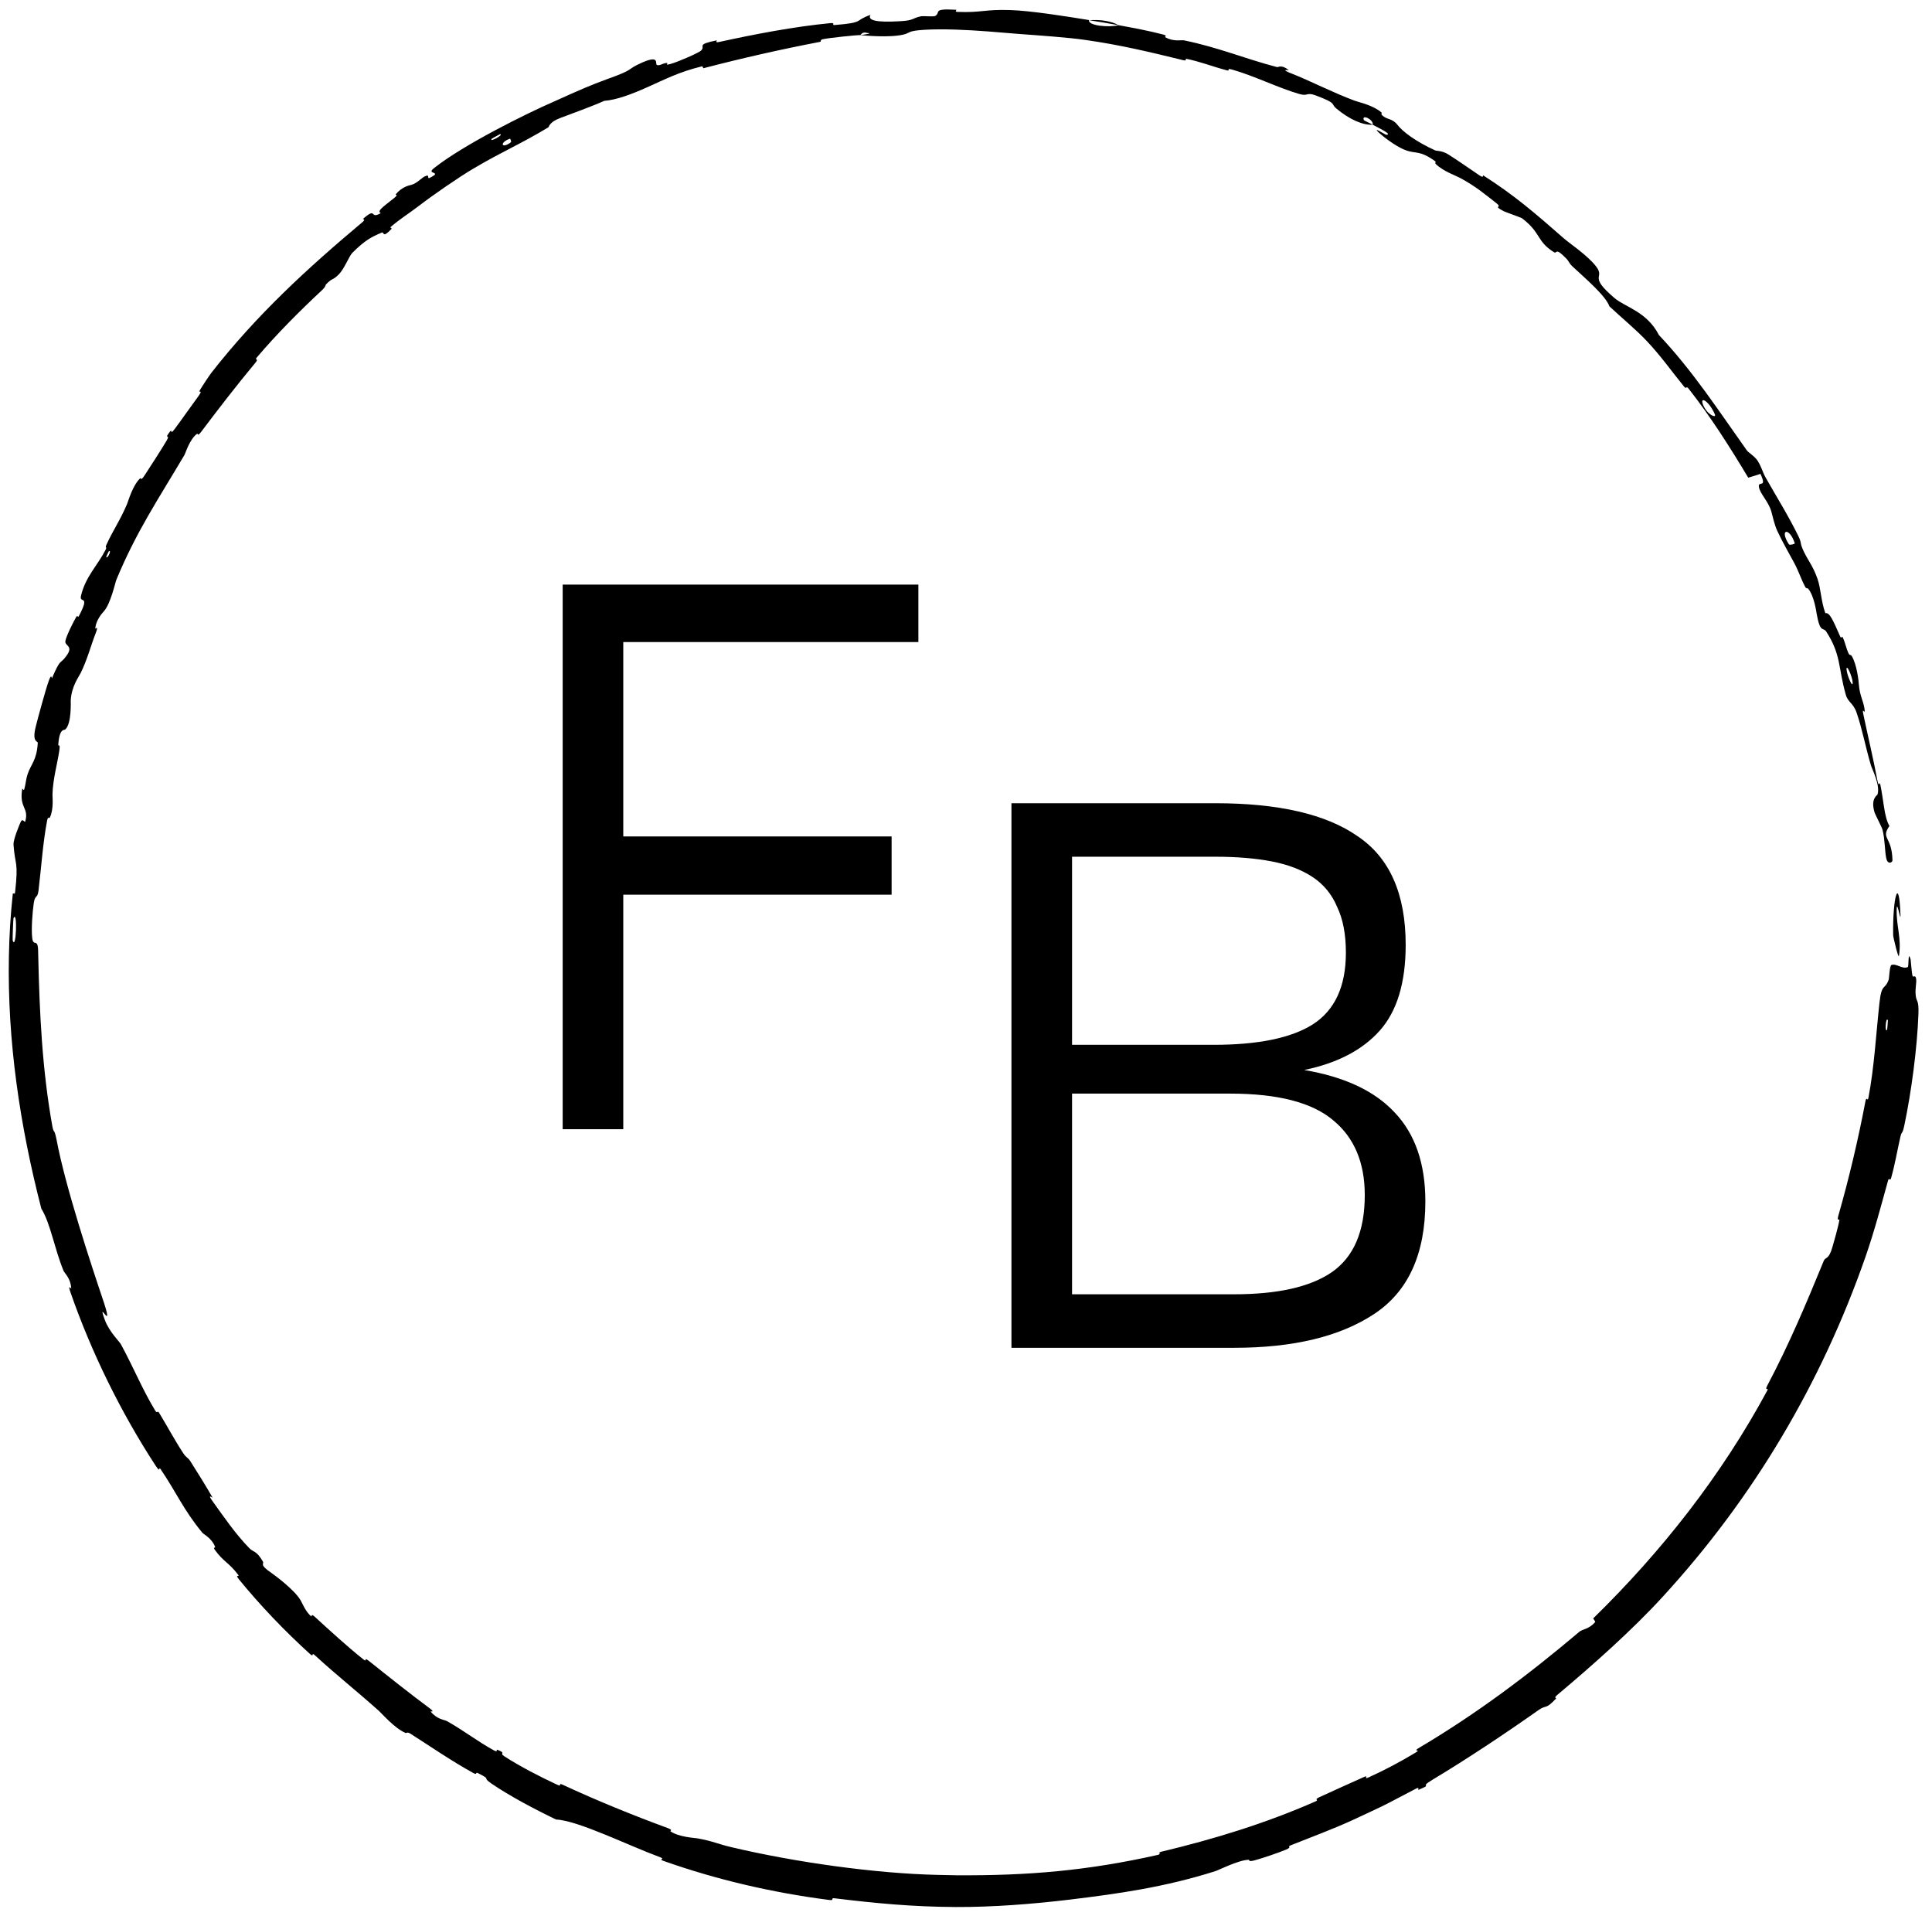
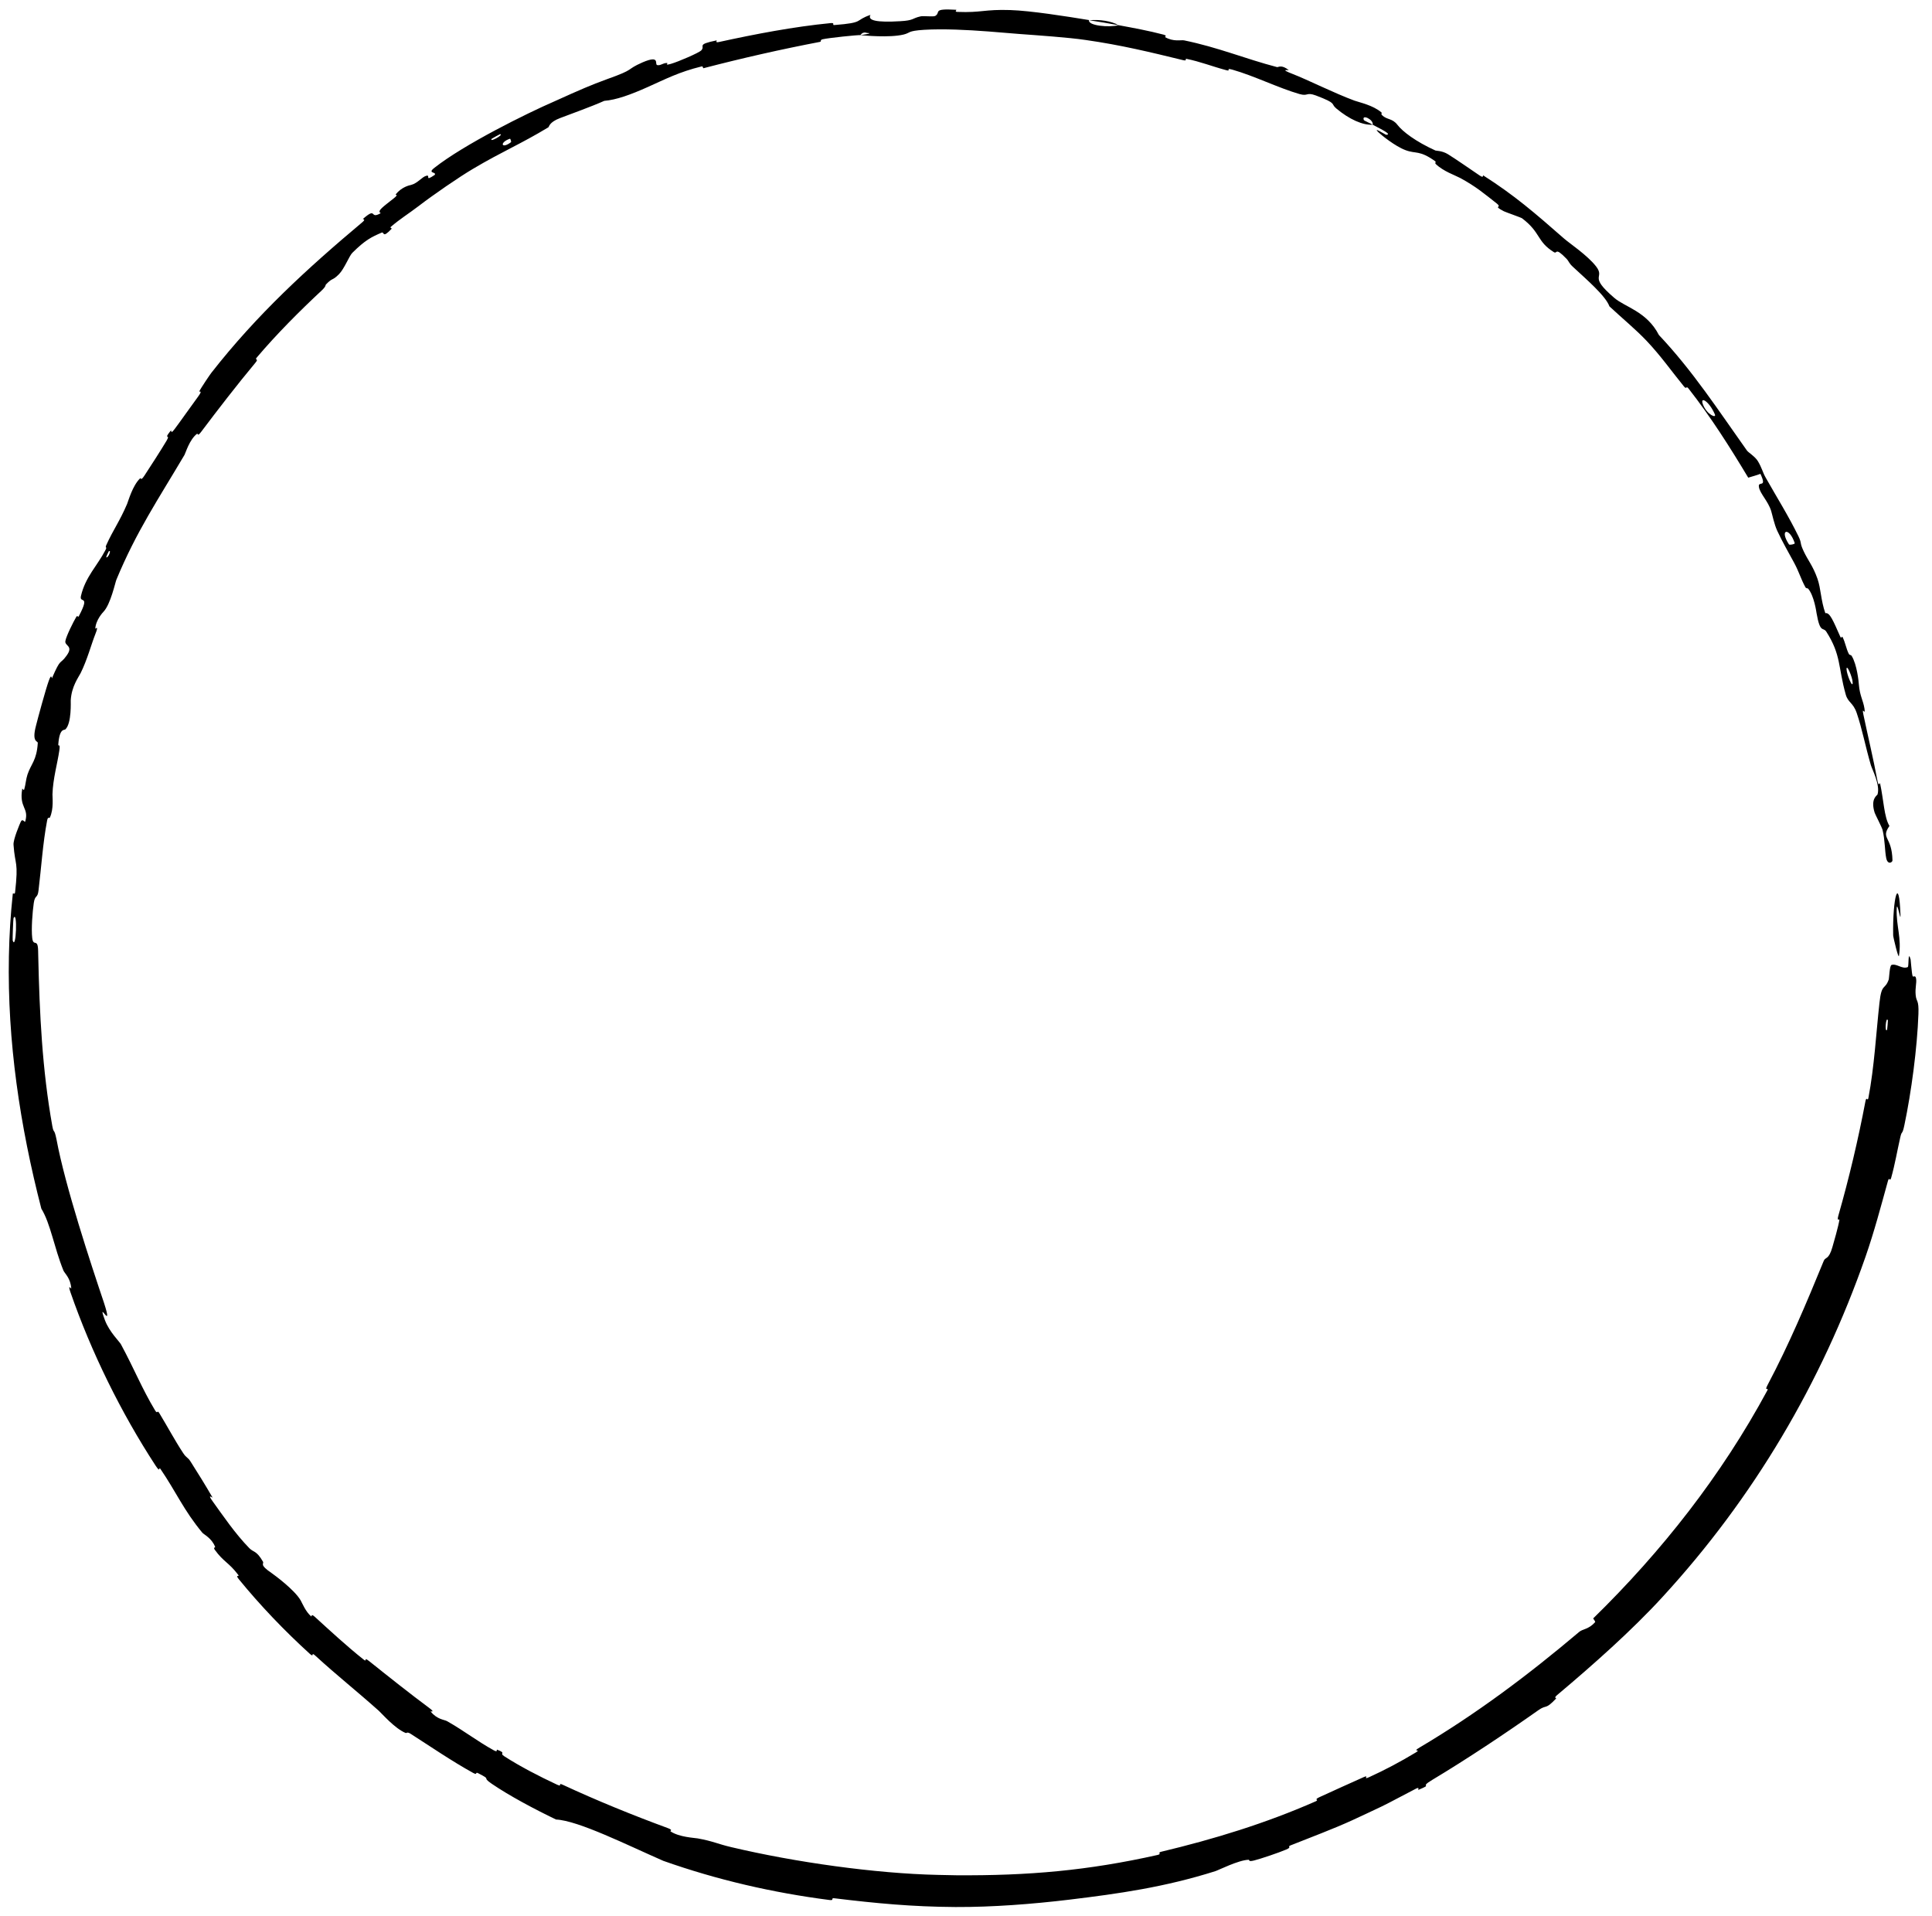
<svg xmlns="http://www.w3.org/2000/svg" width="119" height="118" viewBox="0 0 119 118" fill="none">
-   <path d="M80.33 65.898C82.818 66.318 84.676 67.191 85.904 68.515C87.164 69.84 87.794 71.666 87.794 73.992C87.794 77.223 86.744 79.534 84.643 80.923C82.543 82.312 79.667 83.007 76.016 83.007H62.3V49.468H74.853C78.763 49.468 81.687 50.146 83.626 51.503C85.597 52.828 86.582 55.057 86.582 58.192C86.582 60.518 86.049 62.279 84.983 63.475C83.916 64.67 82.365 65.478 80.33 65.898ZM66.032 52.763V64.347H74.756C77.502 64.347 79.538 63.927 80.863 63.087C82.22 62.215 82.899 60.744 82.899 58.676C82.899 57.545 82.721 56.608 82.365 55.865C82.042 55.09 81.541 54.476 80.863 54.023C80.184 53.571 79.344 53.248 78.343 53.054C77.341 52.86 76.178 52.763 74.853 52.763H66.032ZM66.032 79.711H76.016C78.698 79.711 80.701 79.259 82.026 78.354C83.383 77.417 84.062 75.834 84.062 73.604C84.062 71.601 83.415 70.066 82.123 69C80.831 67.901 78.714 67.352 75.774 67.352H66.032V79.711Z" fill="black" />
-   <path d="M56.566 36.004V39.542H38.39V51.514H54.918V55.101H38.39V69.544H34.658V36.004H56.566Z" fill="black" />
-   <path d="M118.164 62.445C118.089 64.539 117.728 67.256 117.298 69.298C117.165 69.937 117.146 69.598 117.048 70.036C116.854 70.888 116.72 71.704 116.485 72.539C116.406 72.816 116.366 72.439 116.287 72.729C115.847 74.316 115.452 75.825 114.903 77.405C112.195 85.165 108.011 92.247 102.403 98.351C100.559 100.371 98.075 102.578 95.916 104.388C95.665 104.6 95.887 104.562 95.844 104.609C95.163 105.333 95.279 104.954 94.756 105.325C92.675 106.793 90.323 108.355 88.226 109.613C87.332 110.146 88.349 109.822 87.373 110.229C87.305 110.257 87.479 110.027 87.223 110.154C86.644 110.447 85.57 111.033 85.116 111.248C84.242 111.661 84.099 111.731 83.27 112.113C82.133 112.633 80.744 113.153 79.499 113.648C79.233 113.754 79.631 113.735 79.209 113.913C78.788 114.094 77.644 114.482 77.246 114.58C76.849 114.68 76.985 114.535 76.91 114.537C76.29 114.551 75.033 115.187 74.858 115.239C71.728 116.228 68.918 116.624 65.874 116.993C63.574 117.27 61.111 117.456 58.892 117.447C58.873 117.447 58.855 117.447 58.837 117.447C56.179 117.431 53.954 117.219 51.398 116.909C51.129 116.876 51.426 117.057 51.097 117.016C47.598 116.567 44.164 115.774 40.857 114.604C40.525 114.486 40.994 114.508 40.666 114.383C38.646 113.639 35.625 112.123 34.249 112.058C32.935 111.428 31.37 110.595 30.29 109.858C29.595 109.383 30.368 109.671 29.45 109.206C29.244 109.099 29.443 109.355 29.138 109.186C27.852 108.476 26.527 107.573 25.303 106.786C25.054 106.626 25.059 106.759 24.979 106.726C24.311 106.446 23.523 105.534 23.334 105.363C21.878 104.066 20.762 103.194 19.426 101.971C19.117 101.686 19.386 102.128 19.085 101.856C17.529 100.444 16.021 98.865 14.721 97.272C14.432 96.917 14.799 97.155 14.666 96.981C14.085 96.216 13.772 96.198 13.23 95.447C13.117 95.289 13.266 95.31 13.253 95.275C13.048 94.731 12.555 94.505 12.463 94.395C11.307 93.001 10.859 91.899 9.88 90.464C9.763 90.291 9.907 90.758 9.586 90.267C7.446 86.992 5.611 83.25 4.344 79.597C4.147 79.028 4.391 79.396 4.389 79.356C4.351 78.712 3.98 78.428 3.906 78.246C3.326 76.809 3.117 75.369 2.546 74.437C1.23 69.341 0.447 64.124 0.548 58.892C0.573 57.597 0.65 56.33 0.788 55.047C0.796 54.965 0.912 55.121 0.929 54.957C1.147 52.992 0.928 53.365 0.833 52.026C0.809 51.687 1.228 50.728 1.263 50.645C1.386 50.337 1.523 50.694 1.554 50.59C1.801 49.731 1.164 49.774 1.371 48.576C1.379 48.539 1.463 48.716 1.492 48.618C1.582 48.313 1.595 47.998 1.692 47.703C1.918 47.029 2.259 46.843 2.327 45.757C2.337 45.62 1.941 45.742 2.216 44.695C2.318 44.278 2.82 42.428 3.005 41.927C3.182 41.423 3.183 41.807 3.199 41.772C3.772 40.445 3.67 40.984 4.104 40.374C4.543 39.77 3.983 39.786 4.025 39.49C4.065 39.193 4.546 38.246 4.682 38.022C4.815 37.797 4.766 38.123 4.871 37.918C5.577 36.566 4.875 37.202 4.986 36.704C5.257 35.531 5.995 34.839 6.492 33.884C6.628 33.625 6.444 33.802 6.55 33.563C6.977 32.618 7.366 32.121 7.829 31.035C7.903 30.858 8.164 29.908 8.627 29.463C8.692 29.401 8.65 29.663 8.893 29.295C9.253 28.746 9.898 27.75 10.259 27.143C10.526 26.694 10.062 27.105 10.467 26.585C10.649 26.355 10.425 26.856 10.759 26.42C11.089 25.984 11.89 24.844 12.207 24.419C12.52 23.992 12.25 24.152 12.268 24.113C12.384 23.875 12.96 23.031 13.017 22.962C15.822 19.375 18.932 16.527 22.311 13.692C22.577 13.471 22.317 13.516 22.357 13.481C23.253 12.698 22.731 13.546 23.452 13.127C23.198 12.995 23.611 12.729 24.264 12.207C24.579 11.956 24.343 12.006 24.367 11.976C24.759 11.497 25.215 11.416 25.326 11.388C25.734 11.28 25.988 10.892 26.267 10.823C26.545 10.754 26.116 11.219 26.776 10.772C26.911 10.57 26.281 10.698 26.766 10.328C28.584 8.895 32.449 6.978 34.142 6.245C35.82 5.486 36.371 5.251 37.377 4.88C39.206 4.233 38.481 4.322 39.588 3.836C40.707 3.362 40.292 3.977 40.487 4.01C40.678 4.047 40.823 3.895 41.04 3.88C41.256 3.865 40.843 4.067 41.319 3.934C41.796 3.798 43.037 3.255 43.183 3.114C43.485 2.812 42.832 2.755 44.13 2.489C44.204 2.475 43.995 2.65 44.28 2.588C46.525 2.098 48.879 1.645 51.16 1.423C51.474 1.392 51.212 1.558 51.394 1.542C53.297 1.395 52.598 1.262 53.617 0.917C53.414 1.264 54.002 1.393 55.445 1.306C56.316 1.259 56.154 1.128 56.712 1.006C56.88 0.968 57.498 1.048 57.608 0.98C57.973 0.758 57.383 0.514 58.892 0.602C58.892 0.602 58.893 0.602 58.894 0.602C58.917 0.604 58.906 0.62 58.892 0.64C58.873 0.666 58.849 0.7 58.892 0.719C58.909 0.726 58.936 0.732 58.978 0.733C60.453 0.792 60.63 0.567 62.223 0.619C63.479 0.659 65.676 1.006 67.075 1.235C66.996 1.589 68.323 1.702 68.903 1.552C69.809 1.719 70.784 1.899 71.648 2.128C71.944 2.207 71.724 2.266 71.76 2.285C72.295 2.59 72.737 2.448 72.933 2.486C75.047 2.92 76.669 3.611 78.659 4.133C78.73 4.152 78.928 3.953 79.381 4.319C79.41 4.344 78.734 4.212 79.636 4.562C80.54 4.911 82.165 5.731 83.426 6.197C83.731 6.307 84.564 6.477 85.082 6.919C85.15 6.978 85.032 7 85.127 7.093C85.432 7.393 85.749 7.269 86.072 7.686C86.393 8.103 87.189 8.713 88.417 9.271C88.456 9.289 88.833 9.278 89.194 9.503C89.769 9.862 90.554 10.416 91.139 10.809C91.42 10.998 91.311 10.773 91.361 10.804C93.284 12.031 94.519 13.099 96.351 14.704C96.686 14.997 97.769 15.715 98.309 16.407C98.897 17.168 97.783 16.934 99.426 18.341C100.078 18.912 101.43 19.174 102.178 20.631C104.282 22.864 105.827 25.251 107.604 27.751C107.684 27.864 108.103 28.116 108.272 28.396C108.523 28.811 108.571 29.09 108.742 29.39C109.451 30.647 110.159 31.768 110.771 33.021C111.002 33.498 110.827 33.379 111.095 33.948C111.36 34.518 111.665 34.84 111.948 35.65C112.161 36.264 112.149 36.964 112.431 37.766C112.702 37.693 112.918 38.239 113.344 39.197C113.426 39.38 113.445 39.145 113.488 39.23C113.666 39.577 113.708 39.942 113.878 40.273C113.919 40.353 114.011 40.327 114.05 40.391C114.385 40.939 114.484 41.989 114.496 42.166C114.553 42.852 114.757 43.121 114.84 43.635C114.92 44.149 114.652 43.422 114.775 44.013C115.03 45.233 115.401 46.793 115.63 48.034C115.722 48.529 115.784 48.168 115.8 48.239C116.024 49.261 116.049 50.33 116.379 50.867C115.821 51.673 116.536 51.48 116.565 52.992C116.566 53.11 116.271 53.29 116.18 52.846C116.088 52.402 116.106 51.711 115.952 51.103C115.917 50.957 115.507 50.167 115.47 50.057C115.194 49.188 115.625 48.986 115.643 48.933C115.823 48.348 115.316 47.391 115.237 47.13C114.885 45.927 114.7 44.894 114.36 43.903C114.137 43.258 113.824 43.278 113.685 42.766C113.21 41.075 113.41 40.34 112.49 38.902C112.289 38.595 112.112 39.043 111.889 37.761C111.877 37.68 111.742 36.711 111.382 36.266C111.337 36.21 111.249 36.25 111.205 36.17C110.914 35.635 110.818 35.234 110.503 34.651C110.189 34.069 109.788 33.378 109.47 32.695C109.279 32.282 109.161 31.684 109.094 31.47C108.909 30.865 108.398 30.394 108.338 29.987C108.275 29.575 108.866 30.108 108.431 29.18C108.195 29.278 107.929 29.337 107.681 29.418C106.544 27.524 105.378 25.683 104.008 23.935C103.838 23.719 103.904 24.024 103.718 23.795C102.935 22.834 102.314 21.938 101.429 21C100.743 20.275 99.89 19.578 99.132 18.868C98.892 18.211 97.709 17.203 96.887 16.438C96.599 16.169 96.67 16.129 96.476 15.925C95.737 15.161 95.945 15.68 95.699 15.522C94.64 14.857 94.927 14.341 93.753 13.446C93.691 13.397 92.746 13.07 92.629 13.011C91.886 12.623 92.583 12.843 92.175 12.519C91.427 11.933 90.921 11.494 89.938 10.961C89.651 10.805 88.893 10.55 88.43 10.097C88.369 10.037 88.461 9.974 88.407 9.934C87.418 9.227 87.225 9.493 86.574 9.248C85.921 9.004 85.086 8.317 84.92 8.162C84.489 7.756 85.34 8.298 85.373 8.3C85.783 8.299 85.078 7.962 84.551 7.681C84.615 7.361 83.852 7.007 84.003 7.392C84.02 7.434 84.451 7.614 84.551 7.681C83.943 7.719 83.115 7.357 82.309 6.681C81.93 6.367 82.408 6.395 81.054 5.881C80.439 5.654 80.591 5.95 80.035 5.79C78.765 5.424 77.227 4.664 75.914 4.292C75.441 4.158 75.864 4.412 75.54 4.325C74.68 4.097 73.945 3.799 73.064 3.62C72.985 3.604 73.146 3.772 72.877 3.706C70.835 3.209 69.046 2.773 66.865 2.462C65.814 2.306 63.914 2.176 62.817 2.095C61.583 1.995 60.191 1.866 58.892 1.824C58.176 1.8 57.501 1.801 56.921 1.836C55.859 1.904 56.101 2.022 55.648 2.129C54.778 2.336 53.213 2.184 52.998 2.165C52.992 2.162 53.898 2.047 53.407 2.03C53.112 1.925 53.009 2.163 52.998 2.165C52.856 2.143 51.031 2.334 50.677 2.417C50.484 2.458 50.61 2.558 50.51 2.578C48.103 3.039 45.729 3.577 43.33 4.201C43.287 4.21 43.315 4.066 43.215 4.091C41.821 4.432 40.989 4.874 39.91 5.354C38.832 5.838 37.952 6.153 37.22 6.211C36.407 6.574 35.193 7.006 34.502 7.27C33.809 7.532 33.829 7.811 33.773 7.843C32.039 8.89 30.949 9.322 29.144 10.392C28.283 10.898 26.655 12.021 25.8 12.68C25.122 13.196 24.675 13.456 24.076 13.967C23.995 14.036 24.15 14.06 24.127 14.084C23.523 14.729 23.682 14.253 23.509 14.326C22.884 14.595 22.501 14.776 21.699 15.574C21.512 15.758 21.208 16.556 20.877 16.889C20.445 17.323 20.518 17.061 20.072 17.524C20.035 17.564 20.102 17.619 19.814 17.889C18.473 19.141 17.053 20.558 15.819 22.014C15.651 22.213 15.974 22.05 15.733 22.338C14.604 23.693 13.424 25.222 12.39 26.596C12.135 26.935 12.206 26.661 12.129 26.72C11.661 27.087 11.432 27.899 11.366 28.012C9.766 30.721 8.399 32.731 7.168 35.704C7.099 35.867 6.816 37.205 6.379 37.671C6.349 37.703 5.902 38.166 5.869 38.718C5.868 38.752 6.114 38.45 5.874 39.049C5.634 39.651 5.368 40.65 4.966 41.454C4.839 41.708 4.405 42.273 4.357 43.133C4.351 43.191 4.424 44.549 4.025 44.921C3.961 44.981 3.666 44.827 3.591 45.84C3.578 46.033 3.725 45.711 3.655 46.212C3.548 46.979 3.258 47.964 3.232 48.92C3.226 49.088 3.319 49.814 3.074 50.346C3.036 50.429 2.956 50.248 2.901 50.54C2.637 51.93 2.545 53.419 2.372 54.846C2.312 55.355 2.158 55.082 2.08 55.614C2.002 56.148 1.917 57.216 1.986 57.779C2.056 58.341 2.335 57.734 2.349 58.57C2.351 58.677 2.353 58.785 2.356 58.892C2.434 62.4 2.6 65.886 3.222 69.346C3.319 69.872 3.329 69.419 3.484 70.191C4.019 73.061 5.593 77.827 6.403 80.23C7.029 82.165 5.925 79.856 6.467 81.316C6.734 82.024 7.362 82.63 7.447 82.788C8.286 84.341 8.729 85.49 9.548 86.855C9.719 87.136 9.671 86.793 9.814 87.032C10.307 87.845 10.779 88.728 11.28 89.487C11.506 89.827 11.547 89.71 11.747 90.027C12.227 90.783 12.647 91.459 13.088 92.221C13.129 92.29 12.712 91.926 13.102 92.467C13.733 93.341 14.487 94.457 15.358 95.348C15.618 95.612 15.794 95.479 16.196 96.176C16.281 96.321 15.937 96.344 16.725 96.877C16.857 96.971 18.131 97.89 18.521 98.566C18.623 98.746 18.828 99.264 19.17 99.55C19.217 99.588 19.129 99.334 19.4 99.582C20.354 100.453 21.348 101.372 22.386 102.199C22.664 102.419 22.34 101.985 22.751 102.314C23.881 103.219 25.296 104.342 26.435 105.185C26.855 105.496 26.5 105.374 26.525 105.405C26.924 105.905 27.365 105.903 27.541 106.003C28.638 106.629 29.395 107.234 30.413 107.796C30.695 107.95 30.557 107.734 30.618 107.757C31.242 107.998 30.709 107.936 31.062 108.164C32.054 108.802 33.219 109.402 34.299 109.906C34.694 110.09 34.312 109.755 34.666 109.92C36.763 110.894 38.997 111.802 41.116 112.58C41.517 112.727 41.23 112.743 41.307 112.793C41.84 113.146 42.768 113.186 42.971 113.221C43.899 113.386 44.229 113.57 45.036 113.758C48.974 114.692 53.936 115.386 57.763 115.469C58.145 115.48 58.521 115.488 58.892 115.492C63.349 115.523 67.005 115.203 71.296 114.242C71.591 114.175 71.263 114.106 71.516 114.045C74.78 113.266 77.954 112.295 81.035 110.94C81.288 110.828 80.871 110.864 81.273 110.68C82.1 110.302 83.139 109.827 83.981 109.454C84.391 109.272 83.904 109.643 84.316 109.457C85.274 109.022 86.272 108.494 87.197 107.934C87.589 107.695 86.923 107.927 87.437 107.625C90.932 105.555 94.13 103.159 97.272 100.501C97.487 100.319 97.858 100.351 98.257 99.896C98.236 99.81 98.172 99.747 98.13 99.674C102.364 95.536 106.028 90.873 108.856 85.635C108.975 85.414 108.643 85.727 108.871 85.3C110.184 82.82 111.241 80.317 112.331 77.656C112.437 77.392 112.635 77.616 112.866 76.804C112.91 76.661 113.262 75.439 113.298 75.109C113.302 75.064 113.123 75.251 113.234 74.86C113.887 72.578 114.456 70.169 114.898 67.838C114.969 67.461 115.032 67.884 115.083 67.615C115.447 65.715 115.559 63.609 115.764 61.76C115.896 60.529 116.095 60.994 116.331 60.337C116.366 60.244 116.383 59.467 116.508 59.428C116.826 59.326 117.17 59.711 117.509 59.558C117.584 59.526 117.508 58.46 117.683 59.092C117.696 59.136 117.746 59.909 117.801 60.1C117.839 60.234 117.973 59.997 118.02 60.269C118.066 60.542 117.951 60.836 117.995 61.285C118.038 61.736 118.197 61.54 118.164 62.445ZM31.408 8.544C30.746 8.769 30.878 9.21 31.474 8.757C31.502 8.735 31.442 8.532 31.408 8.544ZM105.626 25.52C105.261 24.672 104.654 24.356 104.91 24.954C105.162 25.552 105.735 25.778 105.626 25.52ZM110.546 33.453C110.213 32.438 109.572 32.584 110.191 33.528C110.226 33.583 110.565 33.513 110.546 33.453ZM116.235 63.421C116.243 63.412 116.289 62.856 116.283 62.842C116.163 62.537 116.071 63.646 116.235 63.421ZM114.113 42.029C114.101 41.689 113.714 40.81 113.738 41.235C113.759 41.575 114.13 42.452 114.113 42.029ZM6.702 33.952C6.691 33.959 6.514 34.319 6.552 34.328C6.673 34.355 6.882 33.837 6.702 33.952ZM116.608 57.602C116.568 55.278 116.971 53.801 117.059 56.374C117.069 56.836 116.844 55.385 116.825 55.976C116.79 57.05 117.138 57.761 116.964 58.872C116.934 59.07 116.612 57.732 116.607 57.597C116.607 57.599 116.608 57.6 116.608 57.602ZM30.799 8.264C30.784 8.265 30.296 8.533 30.287 8.546C30.096 8.817 31.077 8.277 30.799 8.264ZM0.832 56.549C0.815 56.579 0.766 57.875 0.781 57.918C0.995 58.596 1.091 55.986 0.832 56.549ZM67.096 1.248C67.717 1.19 68.451 1.291 68.9 1.552C68.303 1.438 67.696 1.342 67.096 1.248Z" fill="black" />
+   <path d="M118.164 62.445C118.089 64.539 117.728 67.256 117.298 69.298C117.165 69.937 117.146 69.598 117.048 70.036C116.854 70.888 116.72 71.704 116.485 72.539C116.406 72.816 116.366 72.439 116.287 72.729C115.847 74.316 115.452 75.825 114.903 77.405C112.195 85.165 108.011 92.247 102.403 98.351C100.559 100.371 98.075 102.578 95.916 104.388C95.665 104.6 95.887 104.562 95.844 104.609C95.163 105.333 95.279 104.954 94.756 105.325C92.675 106.793 90.323 108.355 88.226 109.613C87.332 110.146 88.349 109.822 87.373 110.229C87.305 110.257 87.479 110.027 87.223 110.154C86.644 110.447 85.57 111.033 85.116 111.248C84.242 111.661 84.099 111.731 83.27 112.113C82.133 112.633 80.744 113.153 79.499 113.648C79.233 113.754 79.631 113.735 79.209 113.913C78.788 114.094 77.644 114.482 77.246 114.58C76.849 114.68 76.985 114.535 76.91 114.537C76.29 114.551 75.033 115.187 74.858 115.239C71.728 116.228 68.918 116.624 65.874 116.993C63.574 117.27 61.111 117.456 58.892 117.447C58.873 117.447 58.855 117.447 58.837 117.447C56.179 117.431 53.954 117.219 51.398 116.909C51.129 116.876 51.426 117.057 51.097 117.016C47.598 116.567 44.164 115.774 40.857 114.604C38.646 113.639 35.625 112.123 34.249 112.058C32.935 111.428 31.37 110.595 30.29 109.858C29.595 109.383 30.368 109.671 29.45 109.206C29.244 109.099 29.443 109.355 29.138 109.186C27.852 108.476 26.527 107.573 25.303 106.786C25.054 106.626 25.059 106.759 24.979 106.726C24.311 106.446 23.523 105.534 23.334 105.363C21.878 104.066 20.762 103.194 19.426 101.971C19.117 101.686 19.386 102.128 19.085 101.856C17.529 100.444 16.021 98.865 14.721 97.272C14.432 96.917 14.799 97.155 14.666 96.981C14.085 96.216 13.772 96.198 13.23 95.447C13.117 95.289 13.266 95.31 13.253 95.275C13.048 94.731 12.555 94.505 12.463 94.395C11.307 93.001 10.859 91.899 9.88 90.464C9.763 90.291 9.907 90.758 9.586 90.267C7.446 86.992 5.611 83.25 4.344 79.597C4.147 79.028 4.391 79.396 4.389 79.356C4.351 78.712 3.98 78.428 3.906 78.246C3.326 76.809 3.117 75.369 2.546 74.437C1.23 69.341 0.447 64.124 0.548 58.892C0.573 57.597 0.65 56.33 0.788 55.047C0.796 54.965 0.912 55.121 0.929 54.957C1.147 52.992 0.928 53.365 0.833 52.026C0.809 51.687 1.228 50.728 1.263 50.645C1.386 50.337 1.523 50.694 1.554 50.59C1.801 49.731 1.164 49.774 1.371 48.576C1.379 48.539 1.463 48.716 1.492 48.618C1.582 48.313 1.595 47.998 1.692 47.703C1.918 47.029 2.259 46.843 2.327 45.757C2.337 45.62 1.941 45.742 2.216 44.695C2.318 44.278 2.82 42.428 3.005 41.927C3.182 41.423 3.183 41.807 3.199 41.772C3.772 40.445 3.67 40.984 4.104 40.374C4.543 39.77 3.983 39.786 4.025 39.49C4.065 39.193 4.546 38.246 4.682 38.022C4.815 37.797 4.766 38.123 4.871 37.918C5.577 36.566 4.875 37.202 4.986 36.704C5.257 35.531 5.995 34.839 6.492 33.884C6.628 33.625 6.444 33.802 6.55 33.563C6.977 32.618 7.366 32.121 7.829 31.035C7.903 30.858 8.164 29.908 8.627 29.463C8.692 29.401 8.65 29.663 8.893 29.295C9.253 28.746 9.898 27.75 10.259 27.143C10.526 26.694 10.062 27.105 10.467 26.585C10.649 26.355 10.425 26.856 10.759 26.42C11.089 25.984 11.89 24.844 12.207 24.419C12.52 23.992 12.25 24.152 12.268 24.113C12.384 23.875 12.96 23.031 13.017 22.962C15.822 19.375 18.932 16.527 22.311 13.692C22.577 13.471 22.317 13.516 22.357 13.481C23.253 12.698 22.731 13.546 23.452 13.127C23.198 12.995 23.611 12.729 24.264 12.207C24.579 11.956 24.343 12.006 24.367 11.976C24.759 11.497 25.215 11.416 25.326 11.388C25.734 11.28 25.988 10.892 26.267 10.823C26.545 10.754 26.116 11.219 26.776 10.772C26.911 10.57 26.281 10.698 26.766 10.328C28.584 8.895 32.449 6.978 34.142 6.245C35.82 5.486 36.371 5.251 37.377 4.88C39.206 4.233 38.481 4.322 39.588 3.836C40.707 3.362 40.292 3.977 40.487 4.01C40.678 4.047 40.823 3.895 41.04 3.88C41.256 3.865 40.843 4.067 41.319 3.934C41.796 3.798 43.037 3.255 43.183 3.114C43.485 2.812 42.832 2.755 44.13 2.489C44.204 2.475 43.995 2.65 44.28 2.588C46.525 2.098 48.879 1.645 51.16 1.423C51.474 1.392 51.212 1.558 51.394 1.542C53.297 1.395 52.598 1.262 53.617 0.917C53.414 1.264 54.002 1.393 55.445 1.306C56.316 1.259 56.154 1.128 56.712 1.006C56.88 0.968 57.498 1.048 57.608 0.98C57.973 0.758 57.383 0.514 58.892 0.602C58.892 0.602 58.893 0.602 58.894 0.602C58.917 0.604 58.906 0.62 58.892 0.64C58.873 0.666 58.849 0.7 58.892 0.719C58.909 0.726 58.936 0.732 58.978 0.733C60.453 0.792 60.63 0.567 62.223 0.619C63.479 0.659 65.676 1.006 67.075 1.235C66.996 1.589 68.323 1.702 68.903 1.552C69.809 1.719 70.784 1.899 71.648 2.128C71.944 2.207 71.724 2.266 71.76 2.285C72.295 2.59 72.737 2.448 72.933 2.486C75.047 2.92 76.669 3.611 78.659 4.133C78.73 4.152 78.928 3.953 79.381 4.319C79.41 4.344 78.734 4.212 79.636 4.562C80.54 4.911 82.165 5.731 83.426 6.197C83.731 6.307 84.564 6.477 85.082 6.919C85.15 6.978 85.032 7 85.127 7.093C85.432 7.393 85.749 7.269 86.072 7.686C86.393 8.103 87.189 8.713 88.417 9.271C88.456 9.289 88.833 9.278 89.194 9.503C89.769 9.862 90.554 10.416 91.139 10.809C91.42 10.998 91.311 10.773 91.361 10.804C93.284 12.031 94.519 13.099 96.351 14.704C96.686 14.997 97.769 15.715 98.309 16.407C98.897 17.168 97.783 16.934 99.426 18.341C100.078 18.912 101.43 19.174 102.178 20.631C104.282 22.864 105.827 25.251 107.604 27.751C107.684 27.864 108.103 28.116 108.272 28.396C108.523 28.811 108.571 29.09 108.742 29.39C109.451 30.647 110.159 31.768 110.771 33.021C111.002 33.498 110.827 33.379 111.095 33.948C111.36 34.518 111.665 34.84 111.948 35.65C112.161 36.264 112.149 36.964 112.431 37.766C112.702 37.693 112.918 38.239 113.344 39.197C113.426 39.38 113.445 39.145 113.488 39.23C113.666 39.577 113.708 39.942 113.878 40.273C113.919 40.353 114.011 40.327 114.05 40.391C114.385 40.939 114.484 41.989 114.496 42.166C114.553 42.852 114.757 43.121 114.84 43.635C114.92 44.149 114.652 43.422 114.775 44.013C115.03 45.233 115.401 46.793 115.63 48.034C115.722 48.529 115.784 48.168 115.8 48.239C116.024 49.261 116.049 50.33 116.379 50.867C115.821 51.673 116.536 51.48 116.565 52.992C116.566 53.11 116.271 53.29 116.18 52.846C116.088 52.402 116.106 51.711 115.952 51.103C115.917 50.957 115.507 50.167 115.47 50.057C115.194 49.188 115.625 48.986 115.643 48.933C115.823 48.348 115.316 47.391 115.237 47.13C114.885 45.927 114.7 44.894 114.36 43.903C114.137 43.258 113.824 43.278 113.685 42.766C113.21 41.075 113.41 40.34 112.49 38.902C112.289 38.595 112.112 39.043 111.889 37.761C111.877 37.68 111.742 36.711 111.382 36.266C111.337 36.21 111.249 36.25 111.205 36.17C110.914 35.635 110.818 35.234 110.503 34.651C110.189 34.069 109.788 33.378 109.47 32.695C109.279 32.282 109.161 31.684 109.094 31.47C108.909 30.865 108.398 30.394 108.338 29.987C108.275 29.575 108.866 30.108 108.431 29.18C108.195 29.278 107.929 29.337 107.681 29.418C106.544 27.524 105.378 25.683 104.008 23.935C103.838 23.719 103.904 24.024 103.718 23.795C102.935 22.834 102.314 21.938 101.429 21C100.743 20.275 99.89 19.578 99.132 18.868C98.892 18.211 97.709 17.203 96.887 16.438C96.599 16.169 96.67 16.129 96.476 15.925C95.737 15.161 95.945 15.68 95.699 15.522C94.64 14.857 94.927 14.341 93.753 13.446C93.691 13.397 92.746 13.07 92.629 13.011C91.886 12.623 92.583 12.843 92.175 12.519C91.427 11.933 90.921 11.494 89.938 10.961C89.651 10.805 88.893 10.55 88.43 10.097C88.369 10.037 88.461 9.974 88.407 9.934C87.418 9.227 87.225 9.493 86.574 9.248C85.921 9.004 85.086 8.317 84.92 8.162C84.489 7.756 85.34 8.298 85.373 8.3C85.783 8.299 85.078 7.962 84.551 7.681C84.615 7.361 83.852 7.007 84.003 7.392C84.02 7.434 84.451 7.614 84.551 7.681C83.943 7.719 83.115 7.357 82.309 6.681C81.93 6.367 82.408 6.395 81.054 5.881C80.439 5.654 80.591 5.95 80.035 5.79C78.765 5.424 77.227 4.664 75.914 4.292C75.441 4.158 75.864 4.412 75.54 4.325C74.68 4.097 73.945 3.799 73.064 3.62C72.985 3.604 73.146 3.772 72.877 3.706C70.835 3.209 69.046 2.773 66.865 2.462C65.814 2.306 63.914 2.176 62.817 2.095C61.583 1.995 60.191 1.866 58.892 1.824C58.176 1.8 57.501 1.801 56.921 1.836C55.859 1.904 56.101 2.022 55.648 2.129C54.778 2.336 53.213 2.184 52.998 2.165C52.992 2.162 53.898 2.047 53.407 2.03C53.112 1.925 53.009 2.163 52.998 2.165C52.856 2.143 51.031 2.334 50.677 2.417C50.484 2.458 50.61 2.558 50.51 2.578C48.103 3.039 45.729 3.577 43.33 4.201C43.287 4.21 43.315 4.066 43.215 4.091C41.821 4.432 40.989 4.874 39.91 5.354C38.832 5.838 37.952 6.153 37.22 6.211C36.407 6.574 35.193 7.006 34.502 7.27C33.809 7.532 33.829 7.811 33.773 7.843C32.039 8.89 30.949 9.322 29.144 10.392C28.283 10.898 26.655 12.021 25.8 12.68C25.122 13.196 24.675 13.456 24.076 13.967C23.995 14.036 24.15 14.06 24.127 14.084C23.523 14.729 23.682 14.253 23.509 14.326C22.884 14.595 22.501 14.776 21.699 15.574C21.512 15.758 21.208 16.556 20.877 16.889C20.445 17.323 20.518 17.061 20.072 17.524C20.035 17.564 20.102 17.619 19.814 17.889C18.473 19.141 17.053 20.558 15.819 22.014C15.651 22.213 15.974 22.05 15.733 22.338C14.604 23.693 13.424 25.222 12.39 26.596C12.135 26.935 12.206 26.661 12.129 26.72C11.661 27.087 11.432 27.899 11.366 28.012C9.766 30.721 8.399 32.731 7.168 35.704C7.099 35.867 6.816 37.205 6.379 37.671C6.349 37.703 5.902 38.166 5.869 38.718C5.868 38.752 6.114 38.45 5.874 39.049C5.634 39.651 5.368 40.65 4.966 41.454C4.839 41.708 4.405 42.273 4.357 43.133C4.351 43.191 4.424 44.549 4.025 44.921C3.961 44.981 3.666 44.827 3.591 45.84C3.578 46.033 3.725 45.711 3.655 46.212C3.548 46.979 3.258 47.964 3.232 48.92C3.226 49.088 3.319 49.814 3.074 50.346C3.036 50.429 2.956 50.248 2.901 50.54C2.637 51.93 2.545 53.419 2.372 54.846C2.312 55.355 2.158 55.082 2.08 55.614C2.002 56.148 1.917 57.216 1.986 57.779C2.056 58.341 2.335 57.734 2.349 58.57C2.351 58.677 2.353 58.785 2.356 58.892C2.434 62.4 2.6 65.886 3.222 69.346C3.319 69.872 3.329 69.419 3.484 70.191C4.019 73.061 5.593 77.827 6.403 80.23C7.029 82.165 5.925 79.856 6.467 81.316C6.734 82.024 7.362 82.63 7.447 82.788C8.286 84.341 8.729 85.49 9.548 86.855C9.719 87.136 9.671 86.793 9.814 87.032C10.307 87.845 10.779 88.728 11.28 89.487C11.506 89.827 11.547 89.71 11.747 90.027C12.227 90.783 12.647 91.459 13.088 92.221C13.129 92.29 12.712 91.926 13.102 92.467C13.733 93.341 14.487 94.457 15.358 95.348C15.618 95.612 15.794 95.479 16.196 96.176C16.281 96.321 15.937 96.344 16.725 96.877C16.857 96.971 18.131 97.89 18.521 98.566C18.623 98.746 18.828 99.264 19.17 99.55C19.217 99.588 19.129 99.334 19.4 99.582C20.354 100.453 21.348 101.372 22.386 102.199C22.664 102.419 22.34 101.985 22.751 102.314C23.881 103.219 25.296 104.342 26.435 105.185C26.855 105.496 26.5 105.374 26.525 105.405C26.924 105.905 27.365 105.903 27.541 106.003C28.638 106.629 29.395 107.234 30.413 107.796C30.695 107.95 30.557 107.734 30.618 107.757C31.242 107.998 30.709 107.936 31.062 108.164C32.054 108.802 33.219 109.402 34.299 109.906C34.694 110.09 34.312 109.755 34.666 109.92C36.763 110.894 38.997 111.802 41.116 112.58C41.517 112.727 41.23 112.743 41.307 112.793C41.84 113.146 42.768 113.186 42.971 113.221C43.899 113.386 44.229 113.57 45.036 113.758C48.974 114.692 53.936 115.386 57.763 115.469C58.145 115.48 58.521 115.488 58.892 115.492C63.349 115.523 67.005 115.203 71.296 114.242C71.591 114.175 71.263 114.106 71.516 114.045C74.78 113.266 77.954 112.295 81.035 110.94C81.288 110.828 80.871 110.864 81.273 110.68C82.1 110.302 83.139 109.827 83.981 109.454C84.391 109.272 83.904 109.643 84.316 109.457C85.274 109.022 86.272 108.494 87.197 107.934C87.589 107.695 86.923 107.927 87.437 107.625C90.932 105.555 94.13 103.159 97.272 100.501C97.487 100.319 97.858 100.351 98.257 99.896C98.236 99.81 98.172 99.747 98.13 99.674C102.364 95.536 106.028 90.873 108.856 85.635C108.975 85.414 108.643 85.727 108.871 85.3C110.184 82.82 111.241 80.317 112.331 77.656C112.437 77.392 112.635 77.616 112.866 76.804C112.91 76.661 113.262 75.439 113.298 75.109C113.302 75.064 113.123 75.251 113.234 74.86C113.887 72.578 114.456 70.169 114.898 67.838C114.969 67.461 115.032 67.884 115.083 67.615C115.447 65.715 115.559 63.609 115.764 61.76C115.896 60.529 116.095 60.994 116.331 60.337C116.366 60.244 116.383 59.467 116.508 59.428C116.826 59.326 117.17 59.711 117.509 59.558C117.584 59.526 117.508 58.46 117.683 59.092C117.696 59.136 117.746 59.909 117.801 60.1C117.839 60.234 117.973 59.997 118.02 60.269C118.066 60.542 117.951 60.836 117.995 61.285C118.038 61.736 118.197 61.54 118.164 62.445ZM31.408 8.544C30.746 8.769 30.878 9.21 31.474 8.757C31.502 8.735 31.442 8.532 31.408 8.544ZM105.626 25.52C105.261 24.672 104.654 24.356 104.91 24.954C105.162 25.552 105.735 25.778 105.626 25.52ZM110.546 33.453C110.213 32.438 109.572 32.584 110.191 33.528C110.226 33.583 110.565 33.513 110.546 33.453ZM116.235 63.421C116.243 63.412 116.289 62.856 116.283 62.842C116.163 62.537 116.071 63.646 116.235 63.421ZM114.113 42.029C114.101 41.689 113.714 40.81 113.738 41.235C113.759 41.575 114.13 42.452 114.113 42.029ZM6.702 33.952C6.691 33.959 6.514 34.319 6.552 34.328C6.673 34.355 6.882 33.837 6.702 33.952ZM116.608 57.602C116.568 55.278 116.971 53.801 117.059 56.374C117.069 56.836 116.844 55.385 116.825 55.976C116.79 57.05 117.138 57.761 116.964 58.872C116.934 59.07 116.612 57.732 116.607 57.597C116.607 57.599 116.608 57.6 116.608 57.602ZM30.799 8.264C30.784 8.265 30.296 8.533 30.287 8.546C30.096 8.817 31.077 8.277 30.799 8.264ZM0.832 56.549C0.815 56.579 0.766 57.875 0.781 57.918C0.995 58.596 1.091 55.986 0.832 56.549ZM67.096 1.248C67.717 1.19 68.451 1.291 68.9 1.552C68.303 1.438 67.696 1.342 67.096 1.248Z" fill="black" />
</svg>